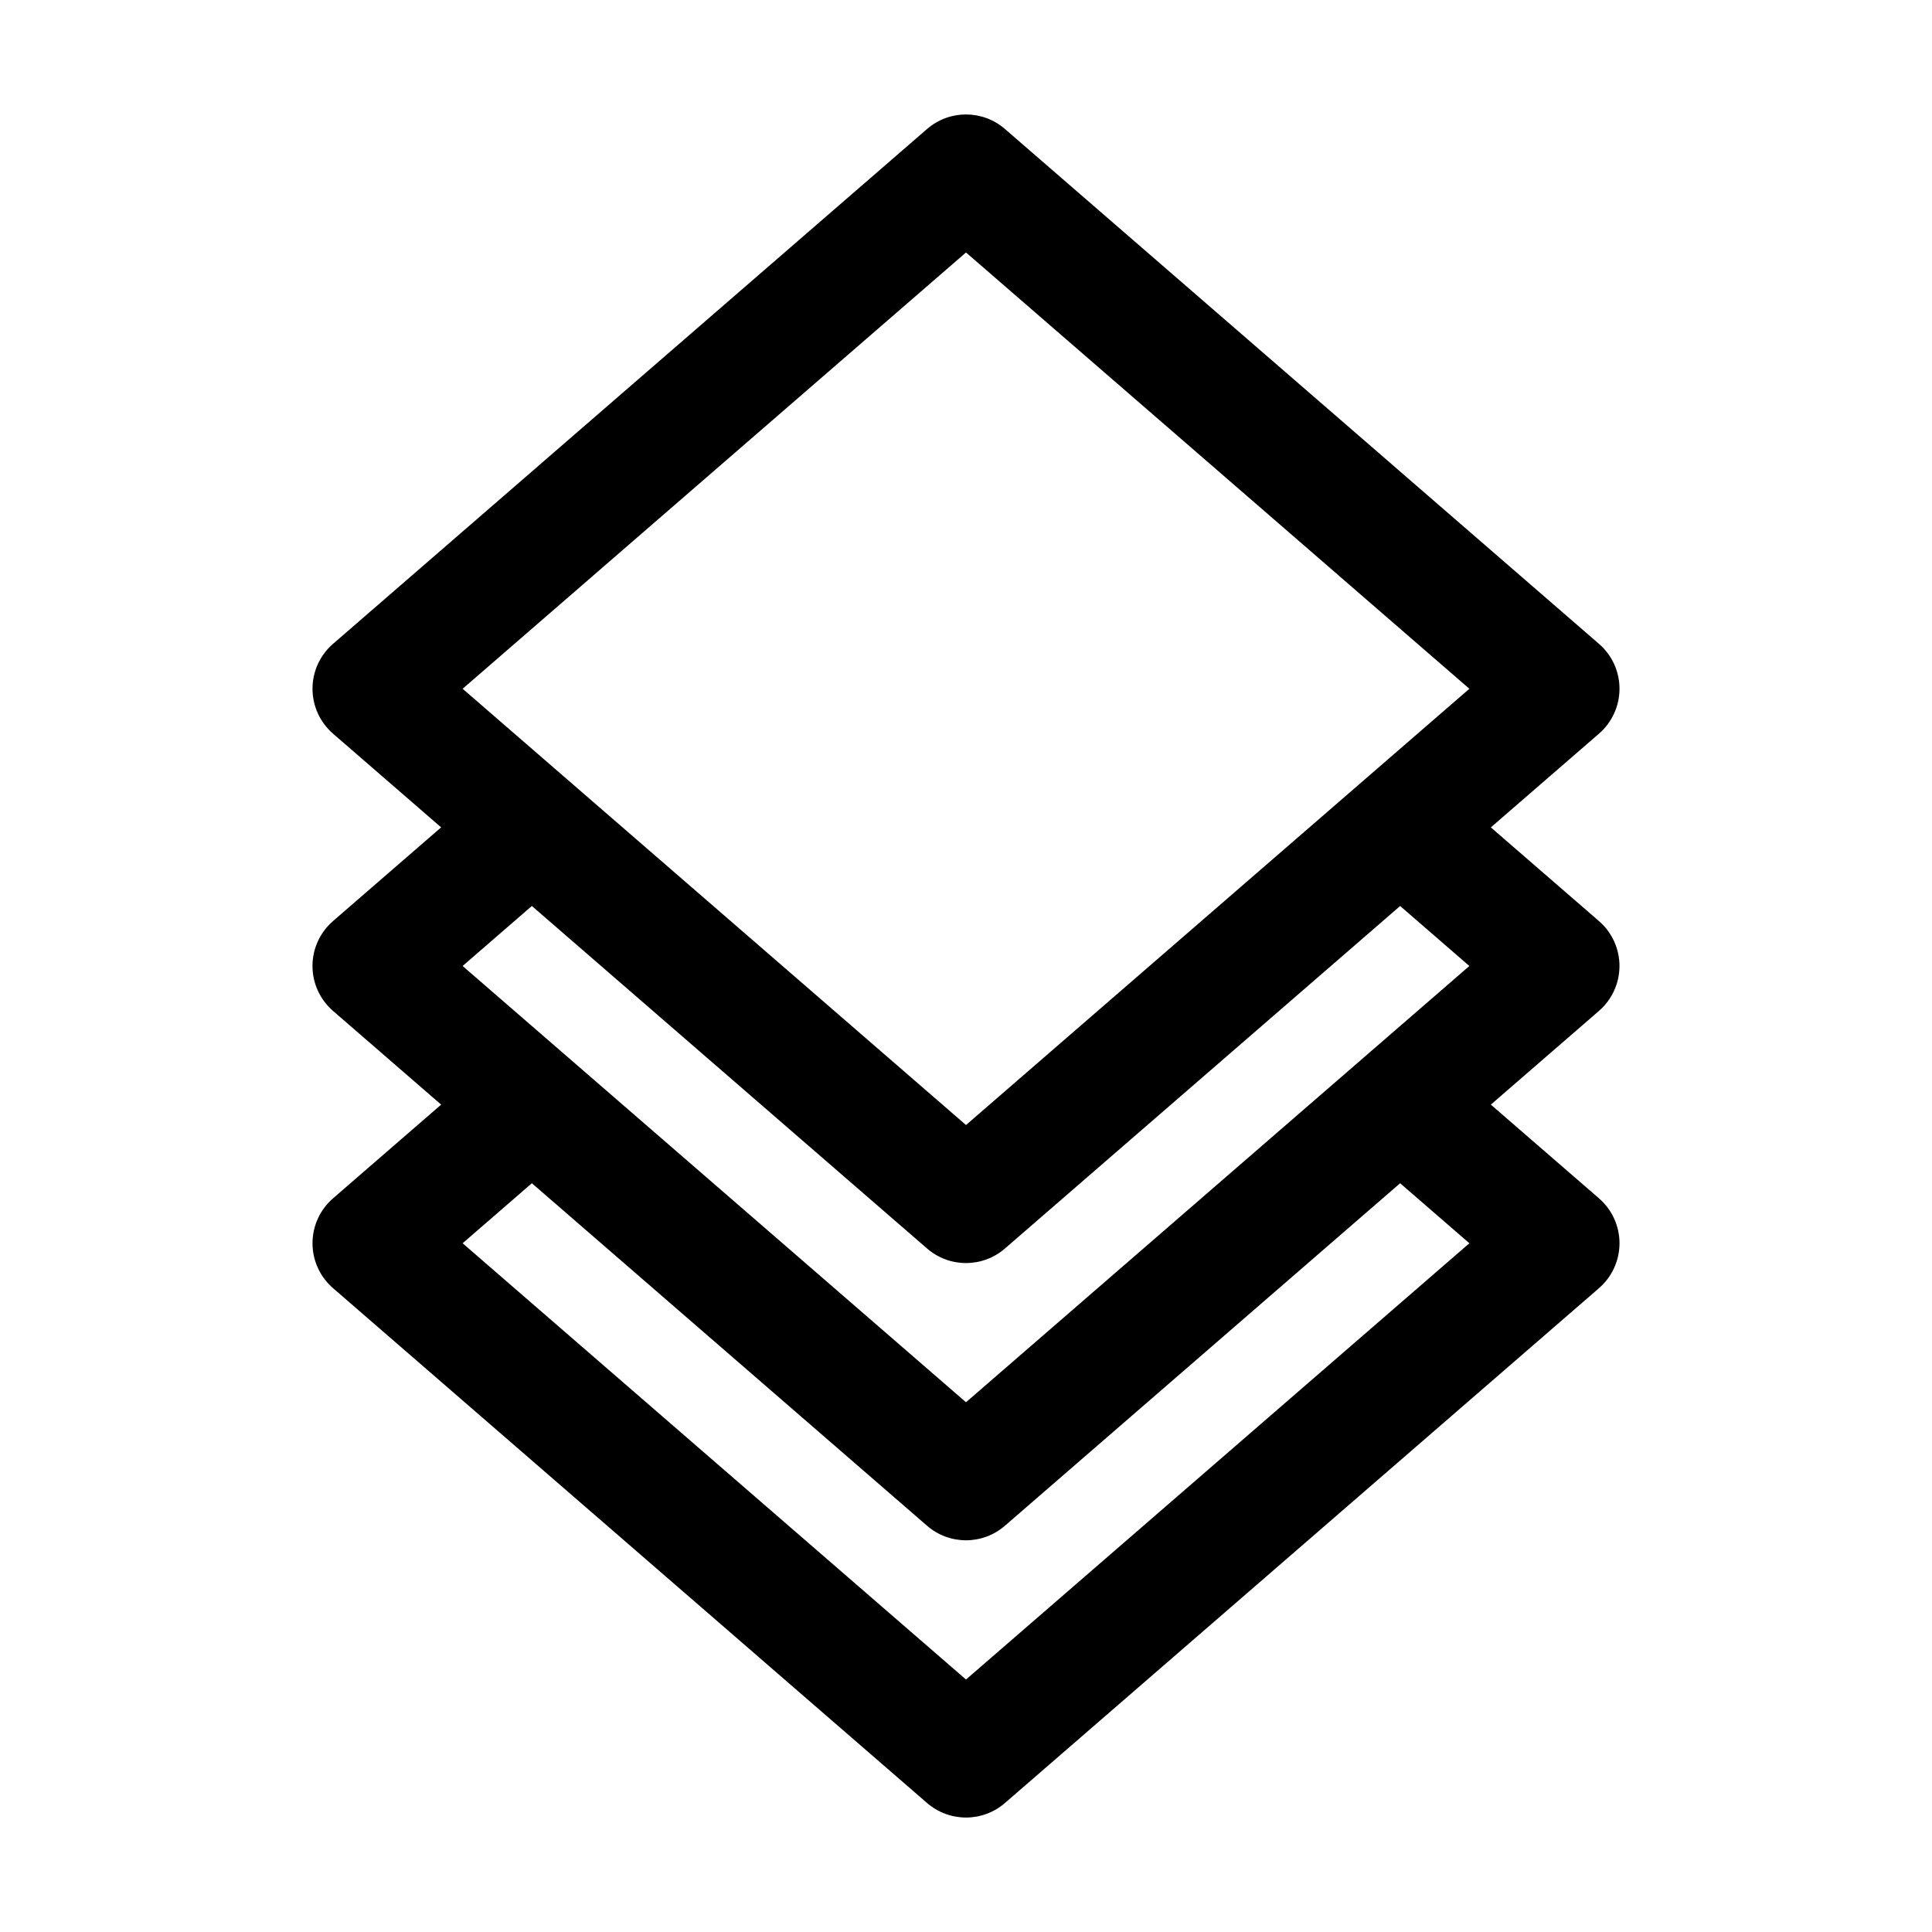
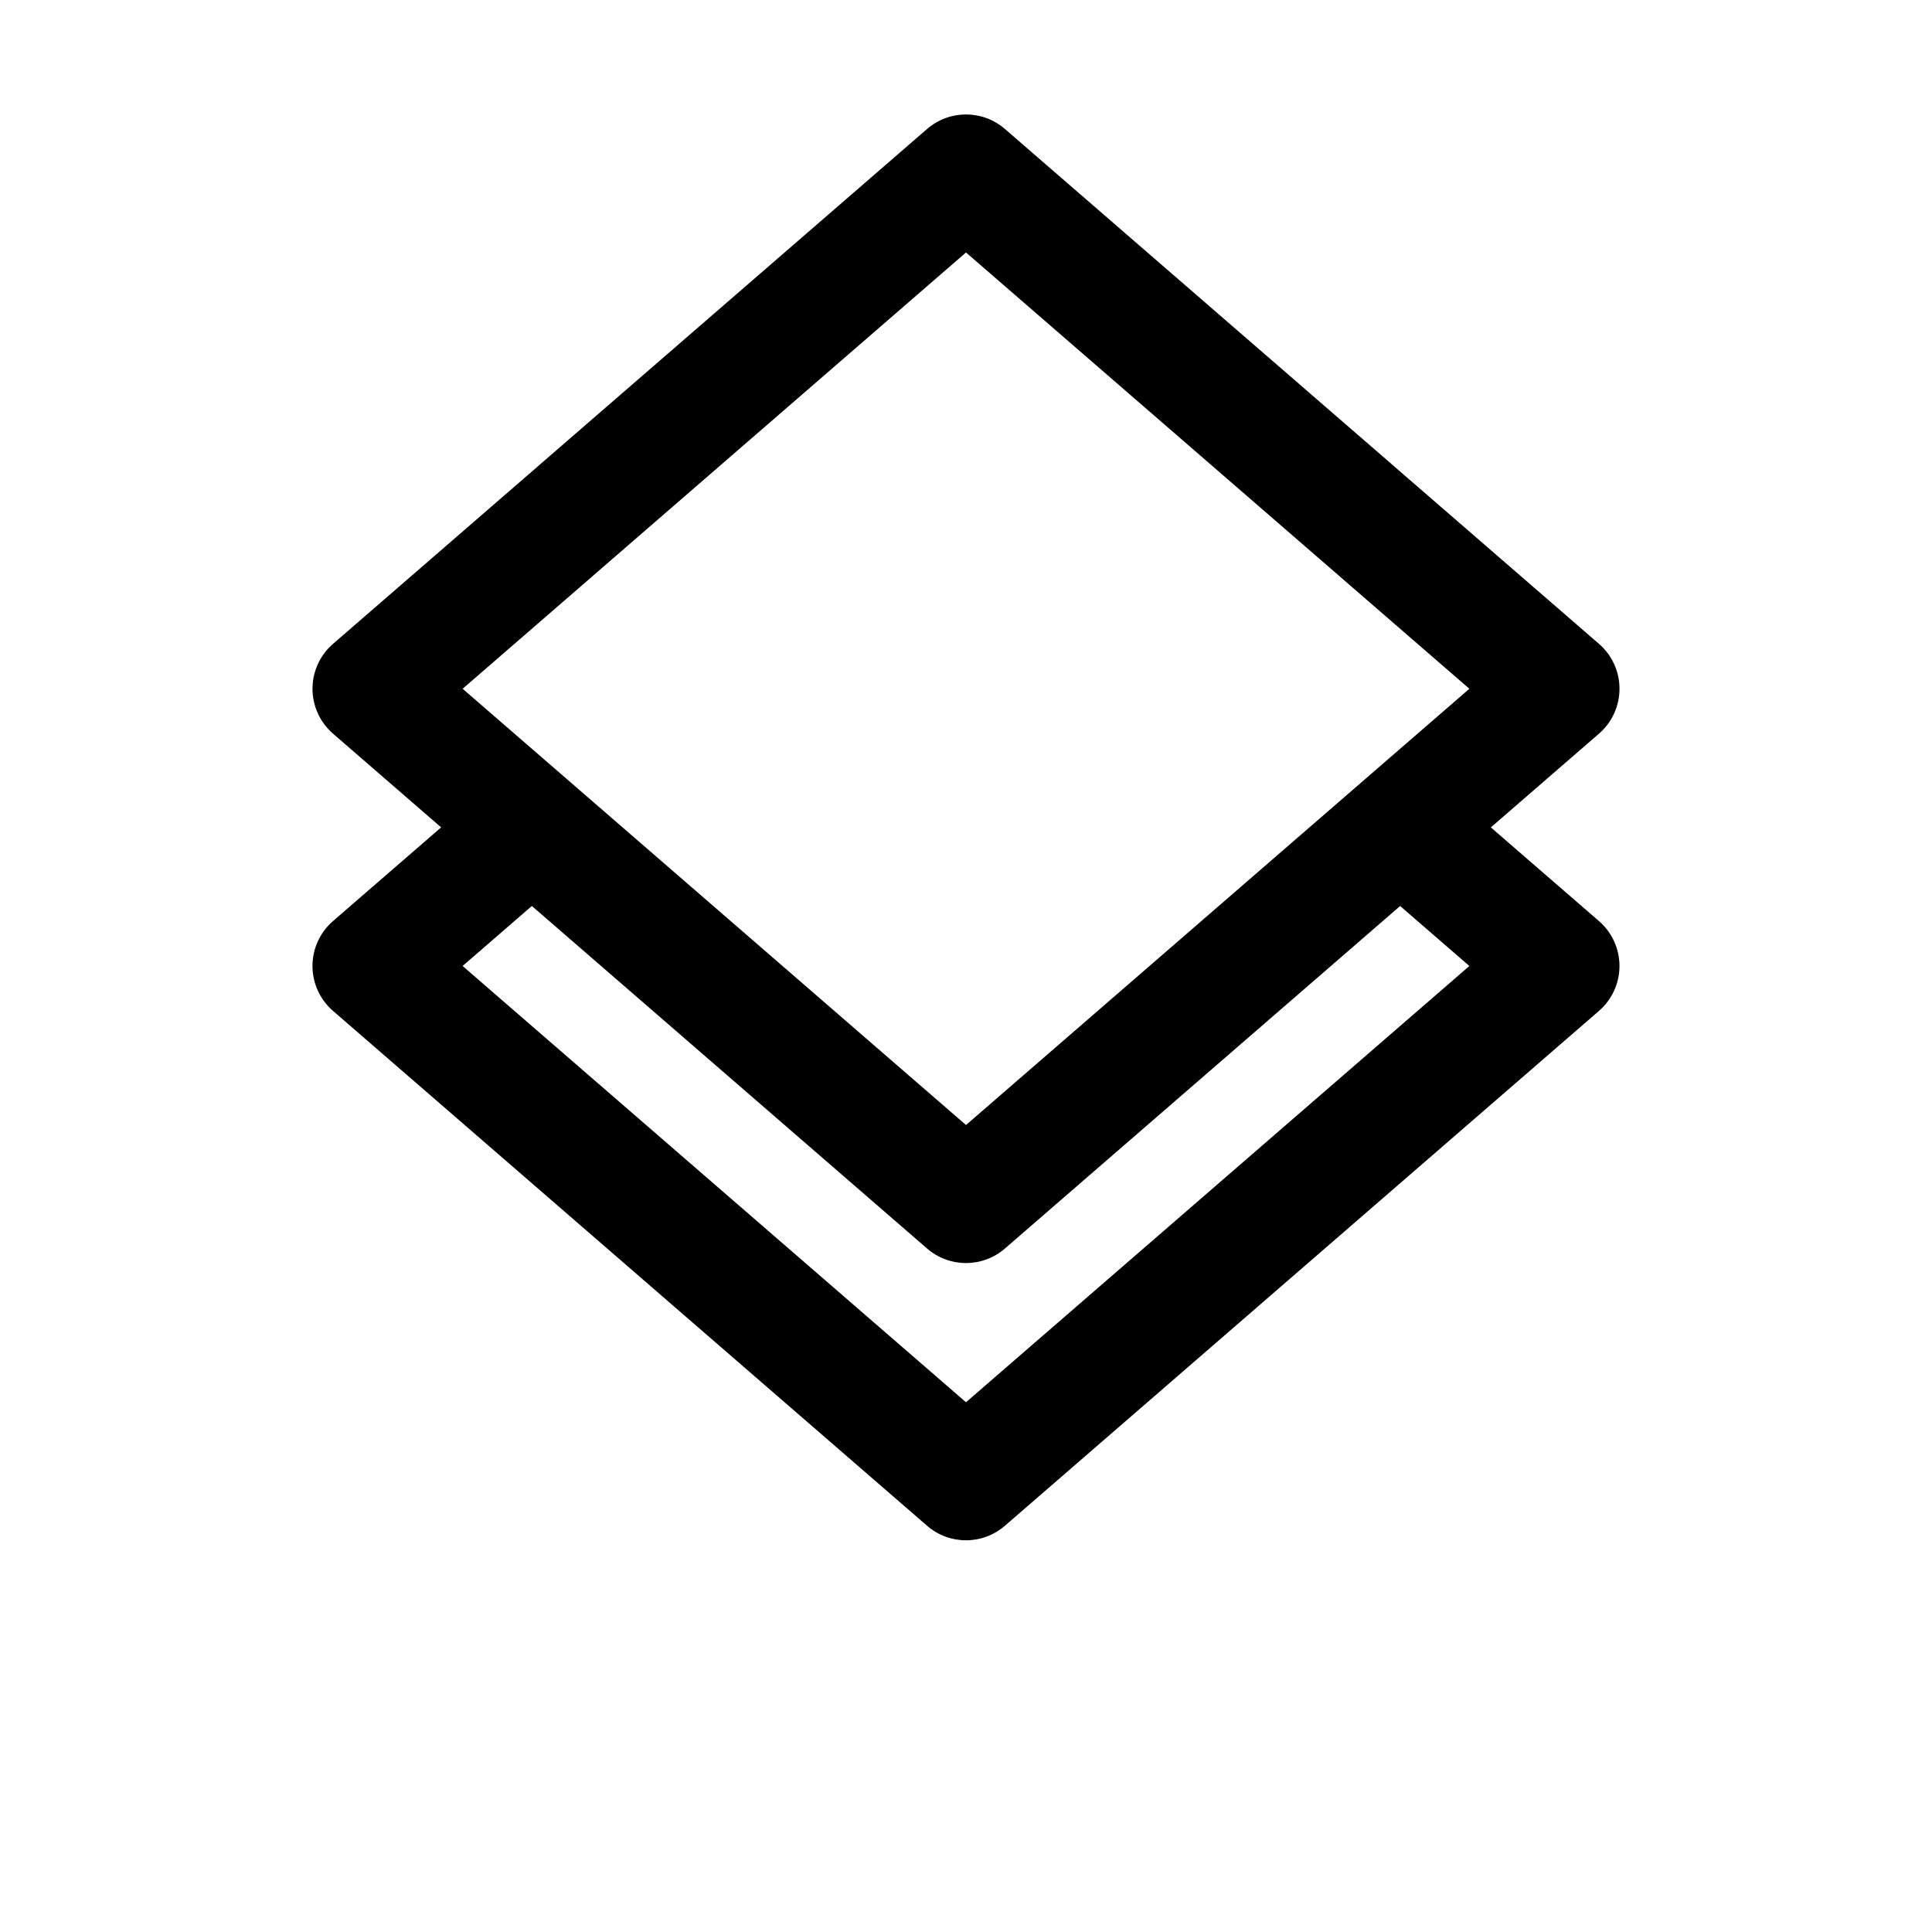
<svg xmlns="http://www.w3.org/2000/svg" fill="#000000" width="800px" height="800px" version="1.1" viewBox="144 144 512 512">
  <g fill-rule="evenodd">
    <path d="m389.69 178.18c5.918-5.129 14.703-5.129 20.621 0l157.44 136.45c3.453 2.992 5.434 7.332 5.434 11.898s-1.98 8.906-5.434 11.898l-157.44 136.45c-5.918 5.129-14.703 5.129-20.621 0l-157.44-136.45c-3.449-2.992-5.434-7.332-5.434-11.898s1.984-8.906 5.434-11.898zm-123.09 148.35 133.4 115.61 133.4-115.61-133.4-115.62z" />
    <path d="m296.44 353.3c5.691 6.57 4.984 16.516-1.59 22.207l-28.254 24.492 133.4 115.61 133.4-115.61-28.254-24.492c-6.57-5.691-7.281-15.637-1.59-22.207 5.695-6.57 15.641-7.281 22.211-1.586l41.984 36.387c3.453 2.988 5.434 7.332 5.434 11.898 0 4.562-1.98 8.906-5.434 11.898l-157.44 136.45c-5.918 5.129-14.703 5.129-20.621 0l-157.44-136.45c-3.449-2.992-5.434-7.336-5.434-11.898 0-4.566 1.984-8.91 5.434-11.898l41.984-36.387c6.57-5.695 16.516-4.984 22.211 1.586z" />
-     <path d="m294.04 428.86c5.695 6.57 4.984 16.512-1.586 22.207l-25.855 22.41 133.4 115.61 133.4-115.61-25.855-22.41c-6.57-5.695-7.281-15.637-1.586-22.207 5.695-6.57 15.637-7.285 22.207-1.59l39.586 34.309c3.453 2.988 5.434 7.332 5.434 11.898 0 4.562-1.98 8.906-5.434 11.895l-157.44 136.45c-5.918 5.129-14.703 5.129-20.621 0l-157.44-136.45c-3.449-2.988-5.434-7.332-5.434-11.895 0-4.566 1.984-8.91 5.434-11.898l39.586-34.309c6.57-5.695 16.512-4.981 22.207 1.59z" />
  </g>
</svg>